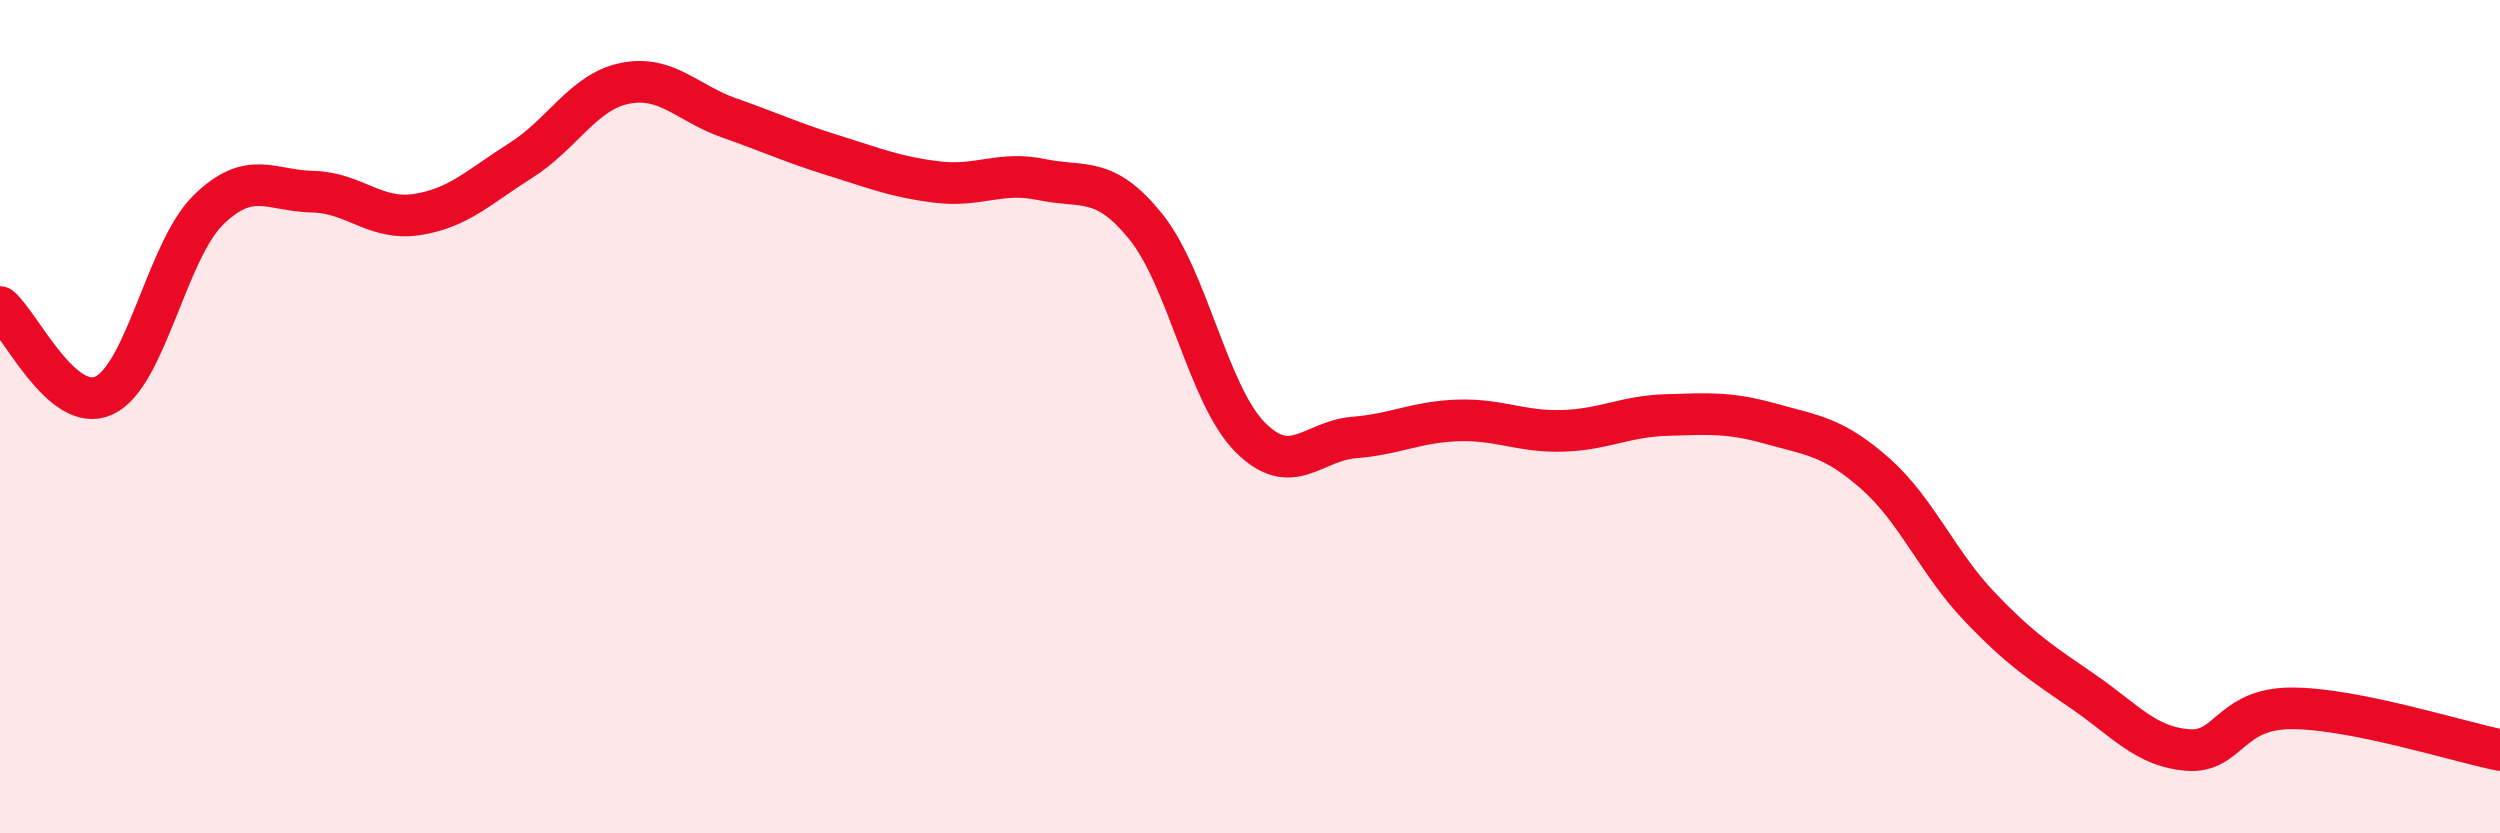
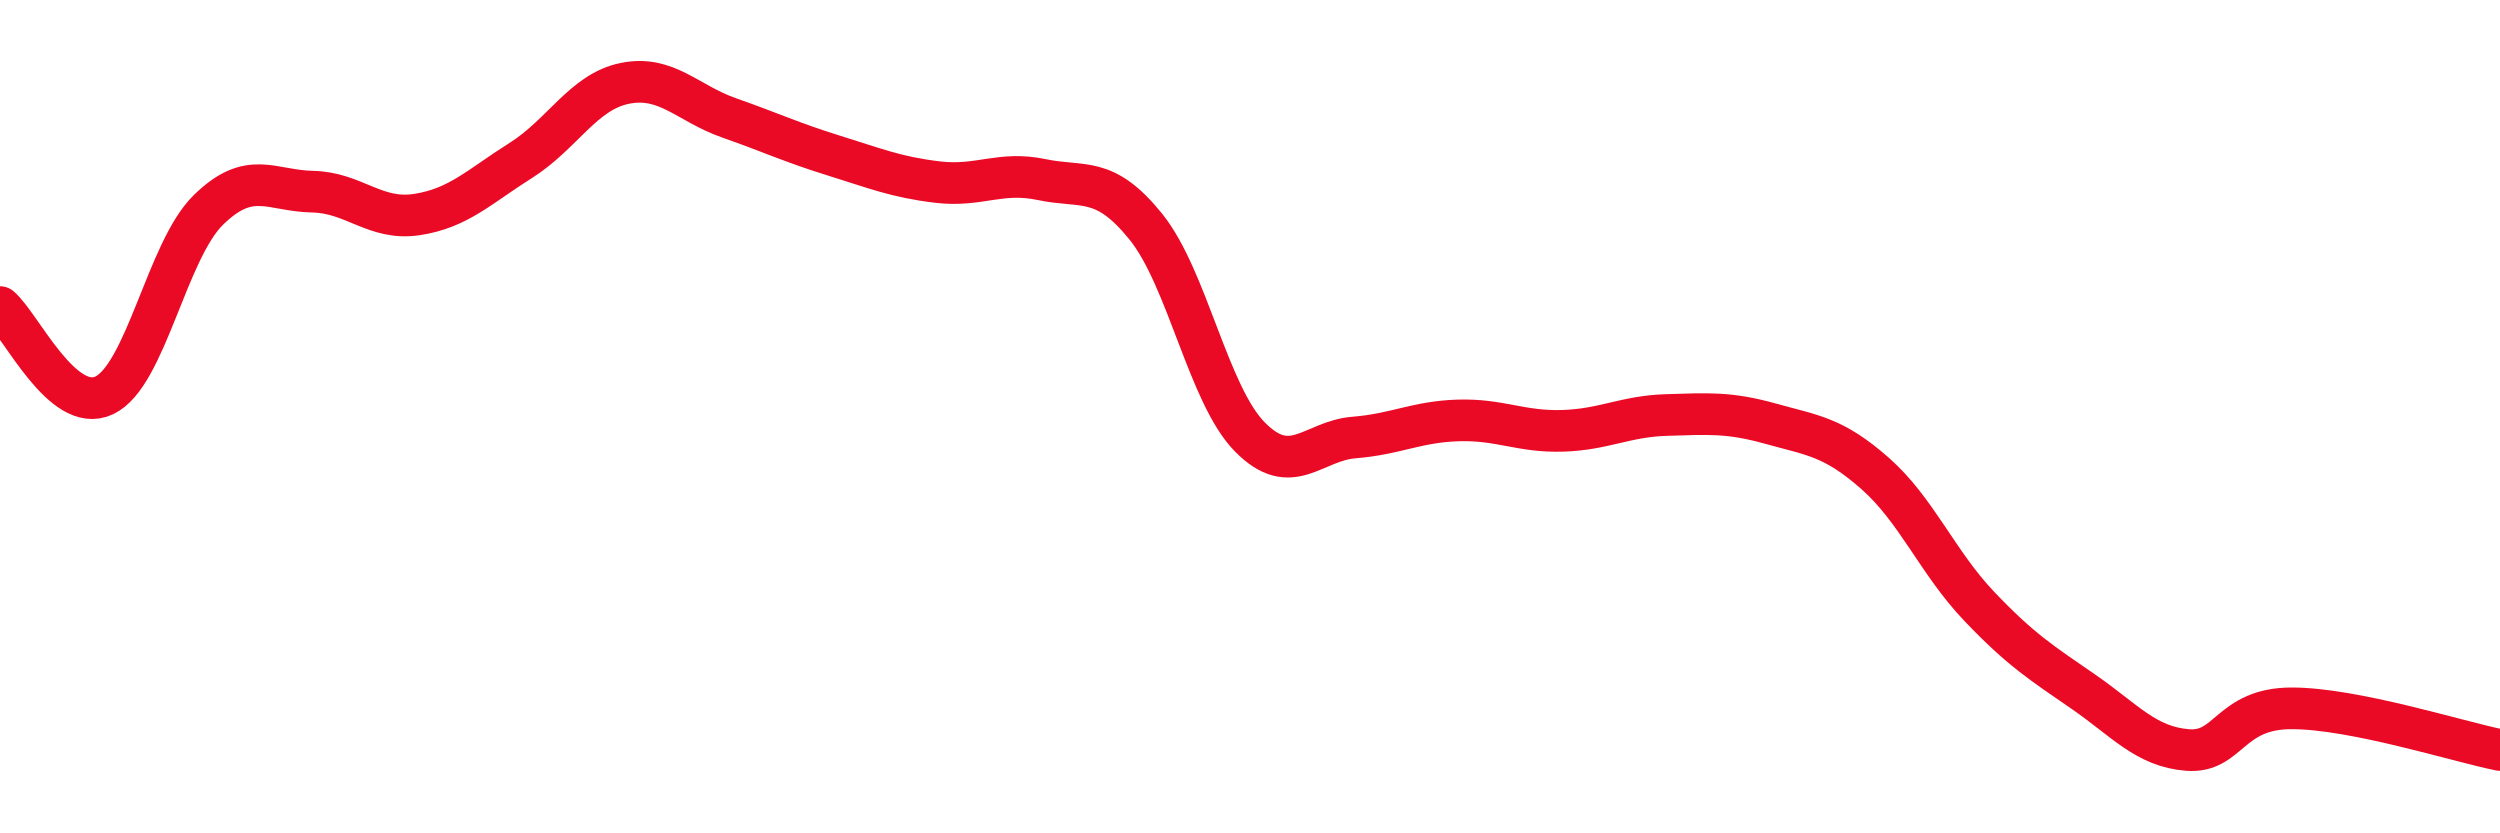
<svg xmlns="http://www.w3.org/2000/svg" width="60" height="20" viewBox="0 0 60 20">
-   <path d="M 0,7.37 C 0.5,7.79 1.5,9.96 2.5,9.49 C 3.5,9.02 4,6.02 5,5.04 C 6,4.06 6.5,4.58 7.5,4.6 C 8.5,4.62 9,5.3 10,5.15 C 11,5 11.5,4.48 12.5,3.85 C 13.5,3.22 14,2.2 15,2 C 16,1.8 16.5,2.48 17.5,2.83 C 18.5,3.18 19,3.42 20,3.73 C 21,4.04 21.5,4.25 22.5,4.37 C 23.5,4.49 24,4.1 25,4.31 C 26,4.52 26.5,4.2 27.5,5.44 C 28.5,6.68 29,9.48 30,10.49 C 31,11.5 31.5,10.58 32.5,10.5 C 33.5,10.42 34,10.12 35,10.09 C 36,10.06 36.5,10.37 37.5,10.34 C 38.5,10.31 39,9.99 40,9.96 C 41,9.93 41.5,9.89 42.5,10.17 C 43.5,10.45 44,10.48 45,11.36 C 46,12.24 46.5,13.5 47.5,14.55 C 48.5,15.6 49,15.91 50,16.6 C 51,17.29 51.5,17.92 52.5,18 C 53.5,18.08 53.5,17 55,17 C 56.5,17 59,17.8 60,18L60 20L0 20Z" fill="#EB0A25" opacity="0.1" stroke-linecap="round" stroke-linejoin="round" />
  <path d="M 0,7.37 C 0.5,7.79 1.5,9.96 2.5,9.49 C 3.5,9.02 4,6.02 5,5.04 C 6,4.06 6.5,4.58 7.5,4.6 C 8.5,4.62 9,5.3 10,5.15 C 11,5 11.5,4.48 12.5,3.85 C 13.5,3.22 14,2.2 15,2 C 16,1.8 16.5,2.48 17.5,2.83 C 18.5,3.18 19,3.42 20,3.73 C 21,4.04 21.5,4.25 22.5,4.37 C 23.5,4.49 24,4.1 25,4.31 C 26,4.52 26.5,4.2 27.5,5.44 C 28.5,6.68 29,9.48 30,10.49 C 31,11.5 31.5,10.58 32.5,10.5 C 33.5,10.42 34,10.12 35,10.09 C 36,10.06 36.5,10.37 37.5,10.34 C 38.5,10.31 39,9.99 40,9.96 C 41,9.93 41.5,9.89 42.5,10.17 C 43.5,10.45 44,10.48 45,11.36 C 46,12.24 46.5,13.5 47.5,14.55 C 48.5,15.6 49,15.91 50,16.6 C 51,17.29 51.5,17.92 52.5,18 C 53.5,18.08 53.5,17 55,17 C 56.5,17 59,17.8 60,18" stroke="#EB0A25" stroke-width="1" fill="none" stroke-linecap="round" stroke-linejoin="round" />
</svg>